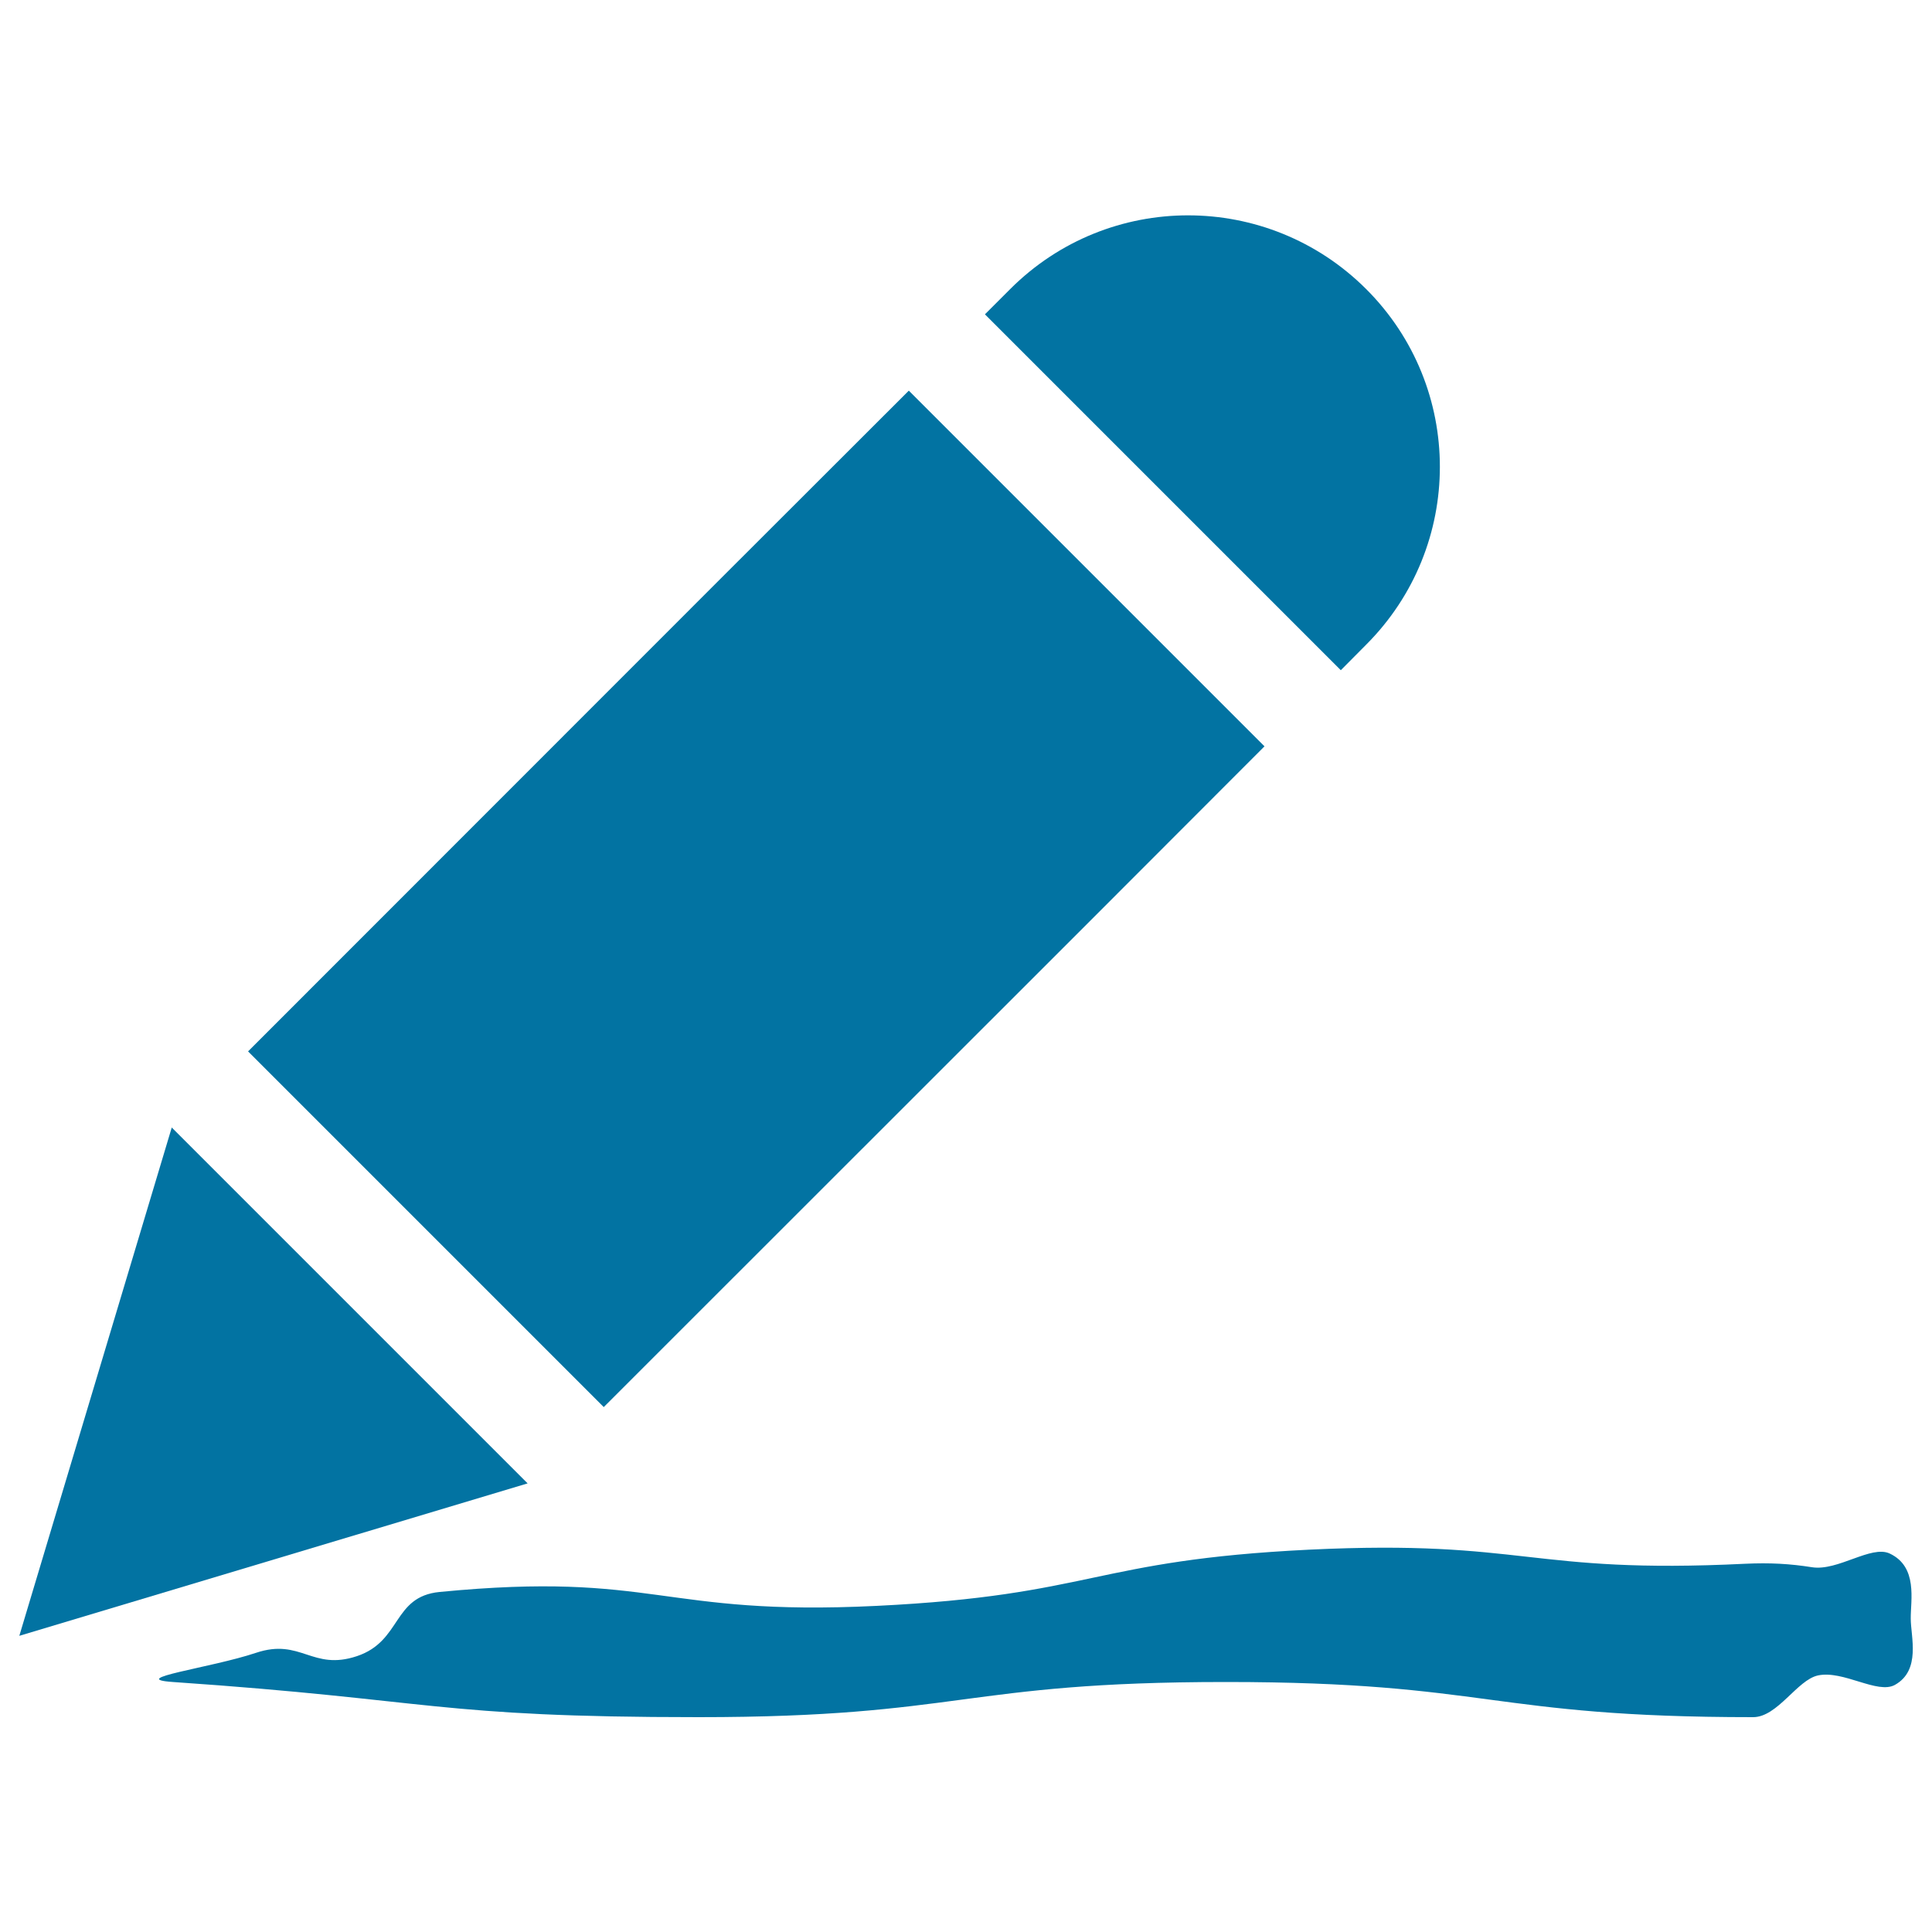
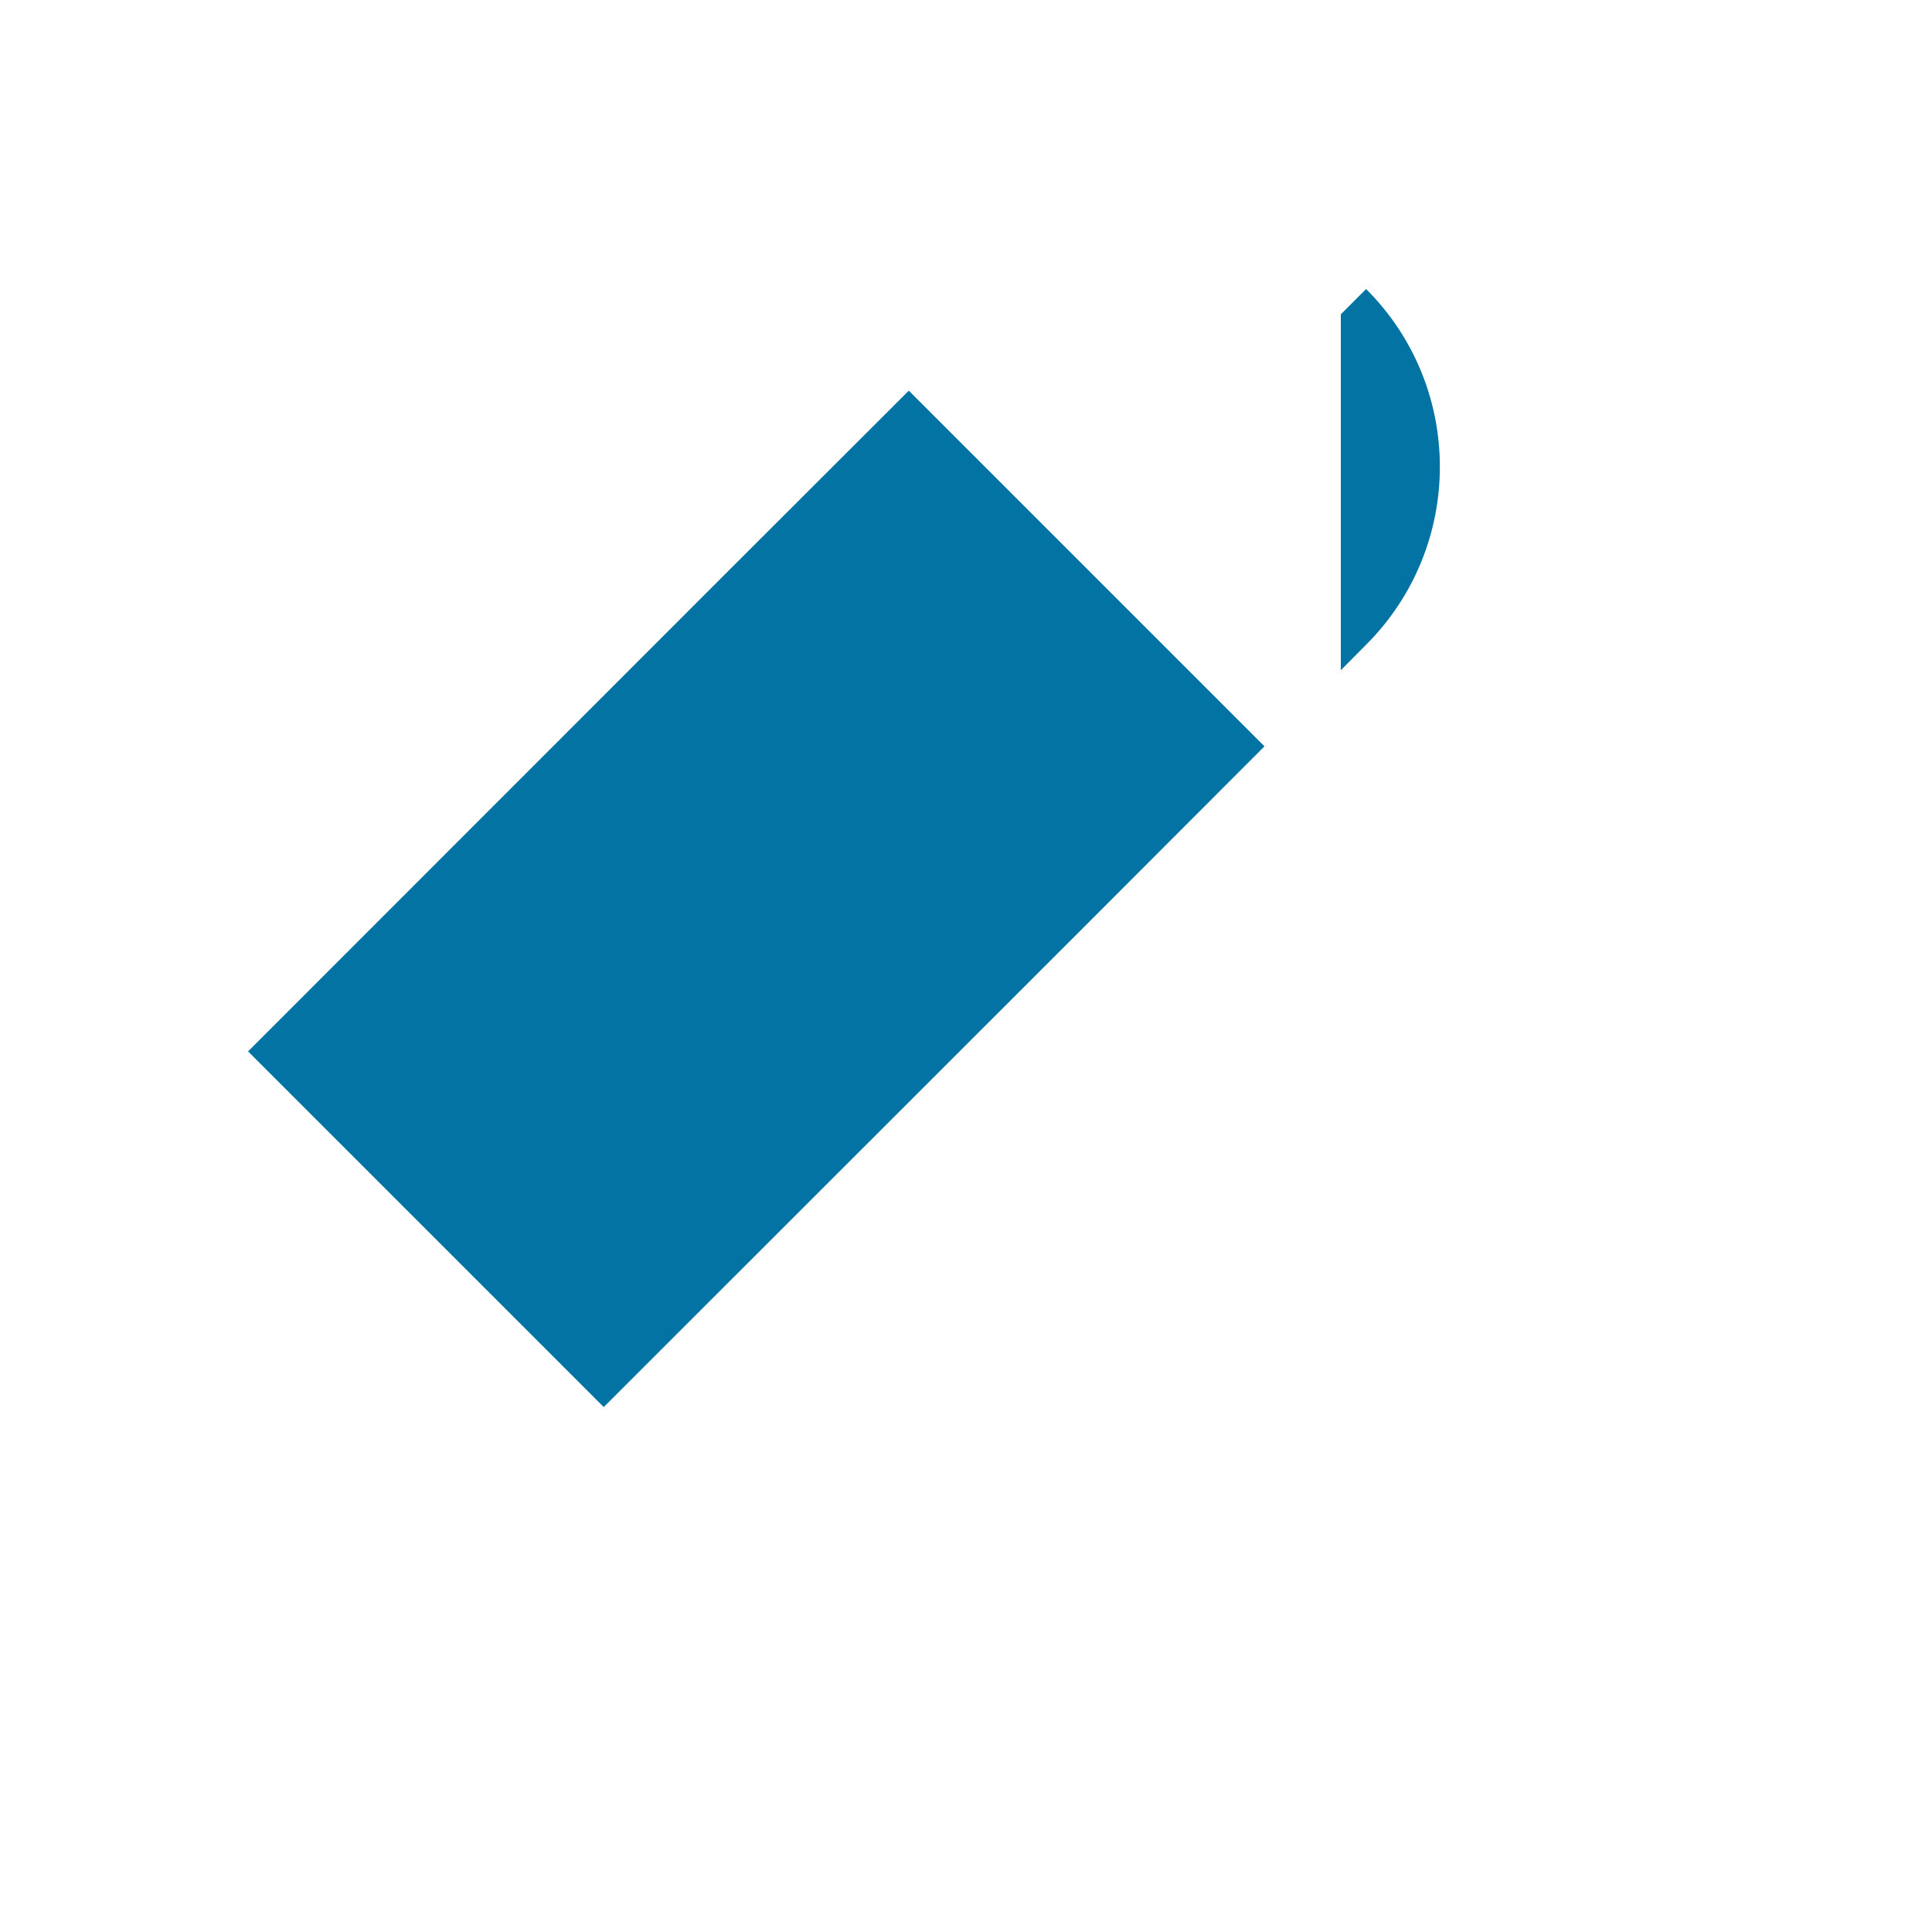
<svg xmlns="http://www.w3.org/2000/svg" viewBox="0 0 1000 1000" style="fill:#0273a2">
  <title>Crayon Drawing SVG icon</title>
  <g>
-     <path d="M978.1,804.1c-9.6-4.5-26.8,9.2-40.2,7.1c-11.3-1.8-21.8-2.4-34.6-1.8c-112.4,5.5-113.2-12.7-225.6-7.3c-112.4,5.5-111.6,23.6-224,29.1c-112.4,5.5-114.1-18.1-226.2-7.2c-24.4,2.4-19.5,25.4-42.7,33.2c-23.3,7.8-29-9.5-52.3-1.7c-23.3,7.8-67.5,13.4-43,15.1c136,9.3,135.7,18.2,272.1,18.2c136.4,0,136.4-18.2,272.9-18.2c136.4,0,136.4,18.2,272.9,18.2c12.7,0,22.8-19.3,33.6-21.6c13.1-2.8,30.8,9.9,39.8,4.9c13.6-7.6,8.2-25,8.2-34.3C988.9,828.3,992.8,811,978.1,804.1z" />
-     <path d="M707.1,333.7c50.9-50.9,50.9-133.3,0-184.1c-50.9-50.8-133.3-50.9-184.2,0l-13.1,13.1L694,346.9L707.1,333.7z" />
-     <polygon points="88.9,583.6 10,846.7 273.1,767.8 " />
+     <path d="M707.1,333.7c50.9-50.9,50.9-133.3,0-184.1l-13.1,13.1L694,346.9L707.1,333.7z" />
    <polygon points="376,296.5 128.4,544.2 312.5,728.3 560.2,480.7 654.5,386.3 470.4,202.2 " />
  </g>
</svg>